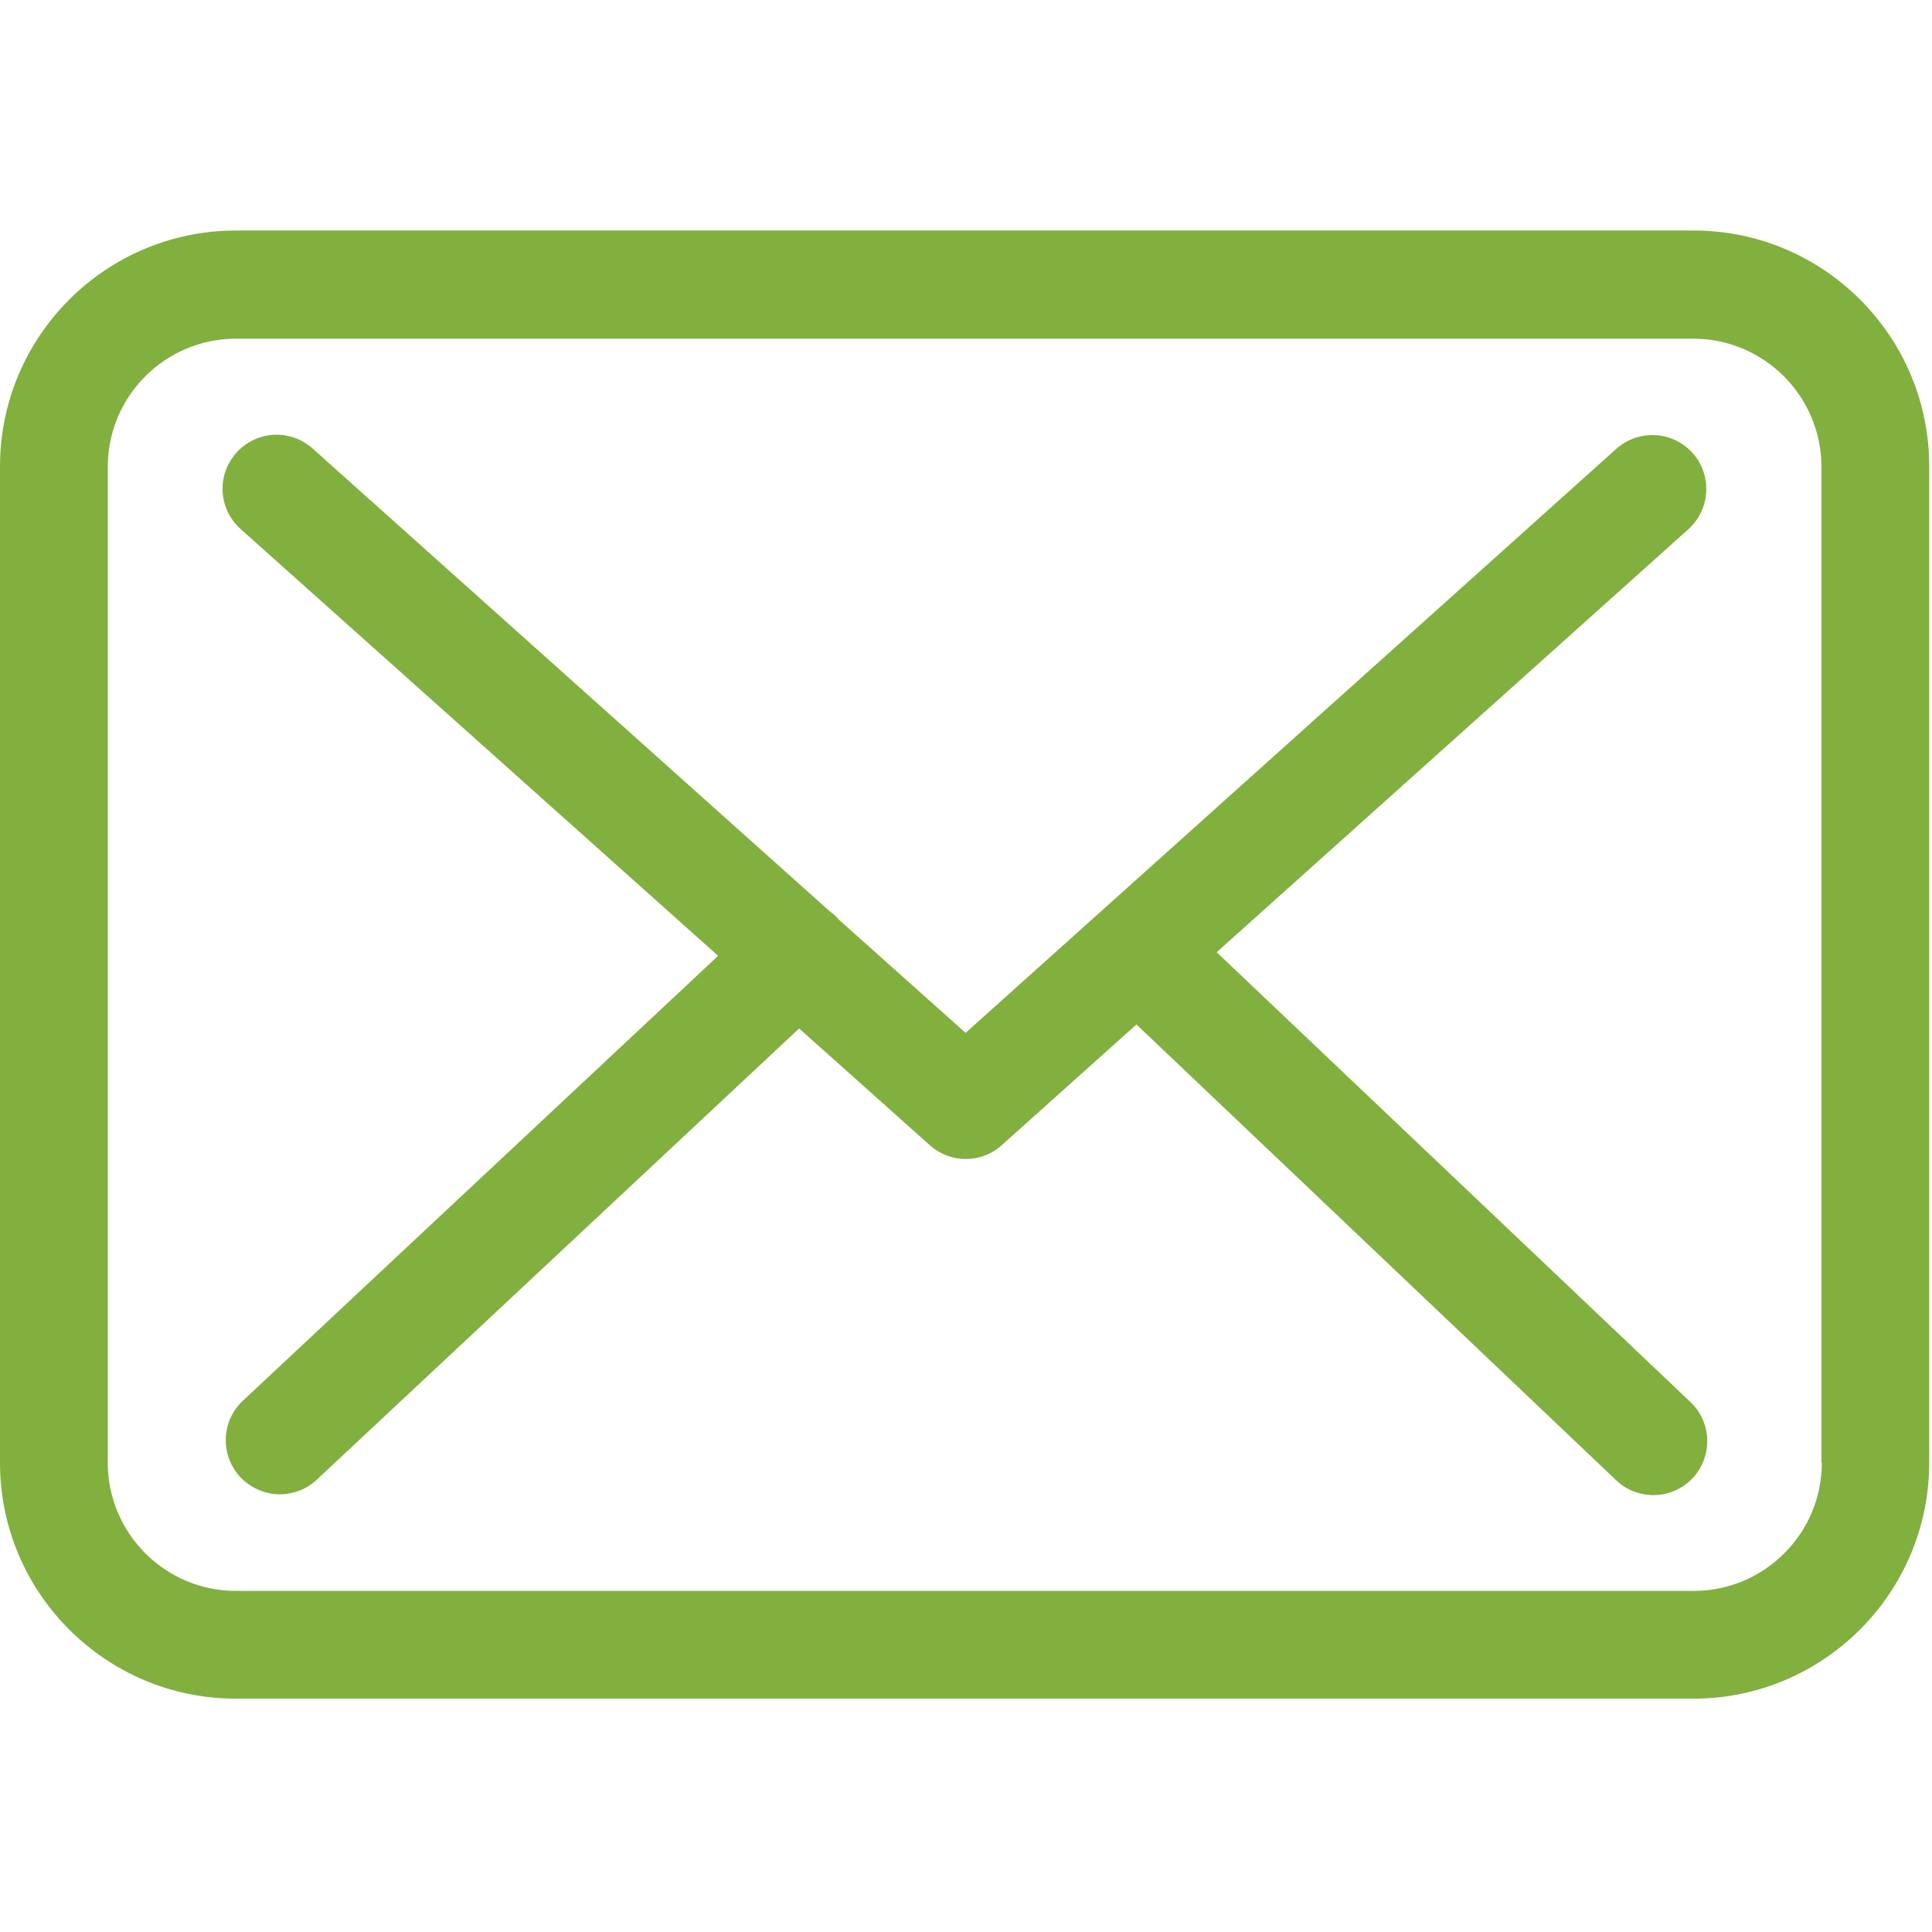
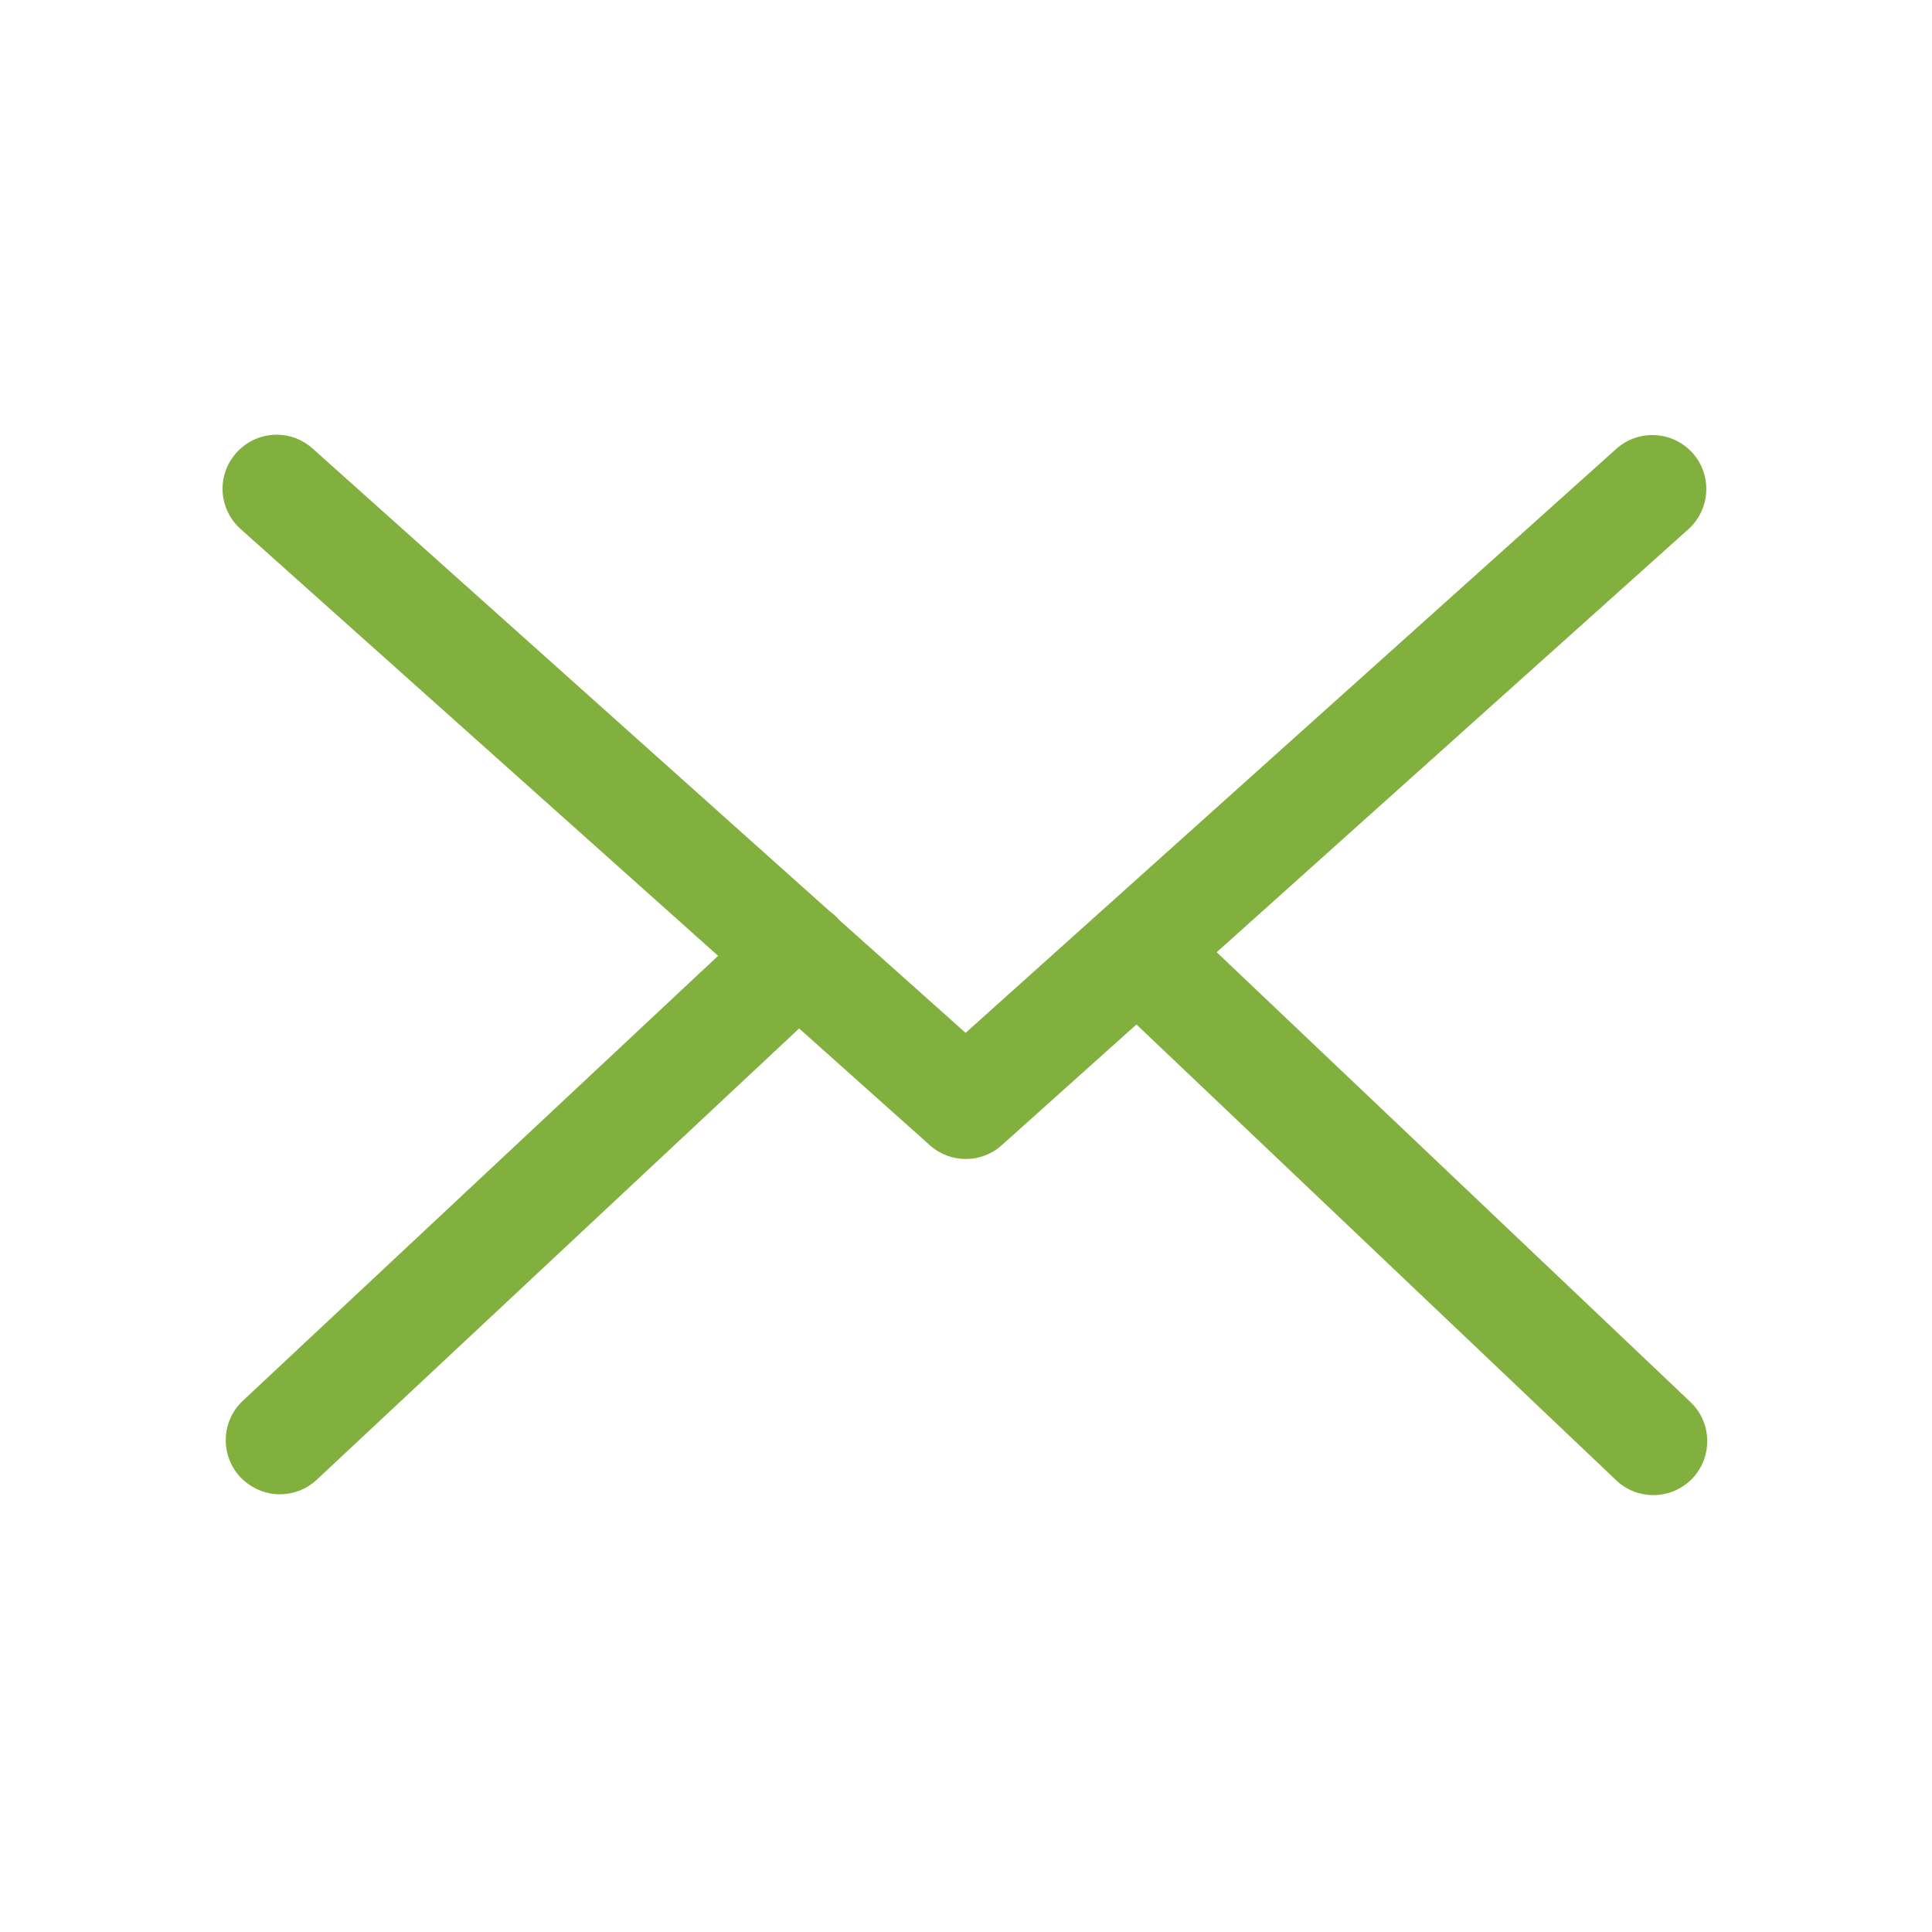
<svg xmlns="http://www.w3.org/2000/svg" viewBox="0 0 484 484" width="484" height="484">
  <style>
		tspan { white-space:pre }
		.shp0 { fill: #81b03f } 
	</style>
  <g id="Layer">
    <g id="Layer">
-       <path id="Layer" fill-rule="evenodd" class="shp0" d="M483.3 116.95L483.3 366.45C483.3 399.05 456.8 425.55 424.2 425.55L59.1 425.55C26.5 425.55 0 399.05 0 366.45L0 116.85C0 84.25 26.5 57.75 59.1 57.75L424.3 57.75C456.9 57.75 483.4 84.35 483.3 116.95ZM456.3 366.45L456.3 116.95C456.3 99.25 441.9 84.85 424.2 84.85L59.1 84.85C41.4 84.85 27 99.25 27 116.95L27 366.45C27 384.15 41.4 398.55 59.1 398.55L424.3 398.55C442 398.55 456.4 384.15 456.4 366.45L456.3 366.45Z" />
      <path id="Layer" class="shp0" d="M304.8 238.55L423 132.55C428.5 127.55 429 119.05 424 113.45C419 107.95 410.5 107.45 404.9 112.45L241.9 258.75L210.1 230.35C210 230.25 209.9 230.15 209.9 230.05C209.2 229.35 208.5 228.75 207.7 228.15L78.3 112.35C72.7 107.35 64.2 107.85 59.2 113.45C54.2 119.05 54.7 127.55 60.3 132.55L179.9 239.45L60.8 350.95C55.4 356.05 55.1 364.55 60.2 370.05C62.9 372.85 66.5 374.35 70.1 374.35C73.4 374.35 76.7 373.15 79.3 370.75L200.2 257.65L233 286.95C235.6 289.25 238.8 290.35 242 290.35C245.2 290.35 248.5 289.15 251 286.85L284.7 256.65L404.9 370.85C407.5 373.35 410.9 374.55 414.2 374.55C417.8 374.55 421.3 373.15 424 370.35C429.1 364.95 428.9 356.35 423.5 351.25L304.8 238.55Z" />
    </g>
  </g>
  <g id="Layer">
	</g>
  <g id="Layer">
	</g>
  <g id="Layer">
	</g>
  <g id="Layer">
	</g>
  <g id="Layer">
	</g>
  <g id="Layer">
	</g>
  <g id="Layer">
	</g>
  <g id="Layer">
	</g>
  <g id="Layer">
	</g>
  <g id="Layer">
	</g>
  <g id="Layer">
	</g>
  <g id="Layer">
	</g>
  <g id="Layer">
	</g>
  <g id="Layer">
	</g>
  <g id="Layer">
	</g>
</svg>